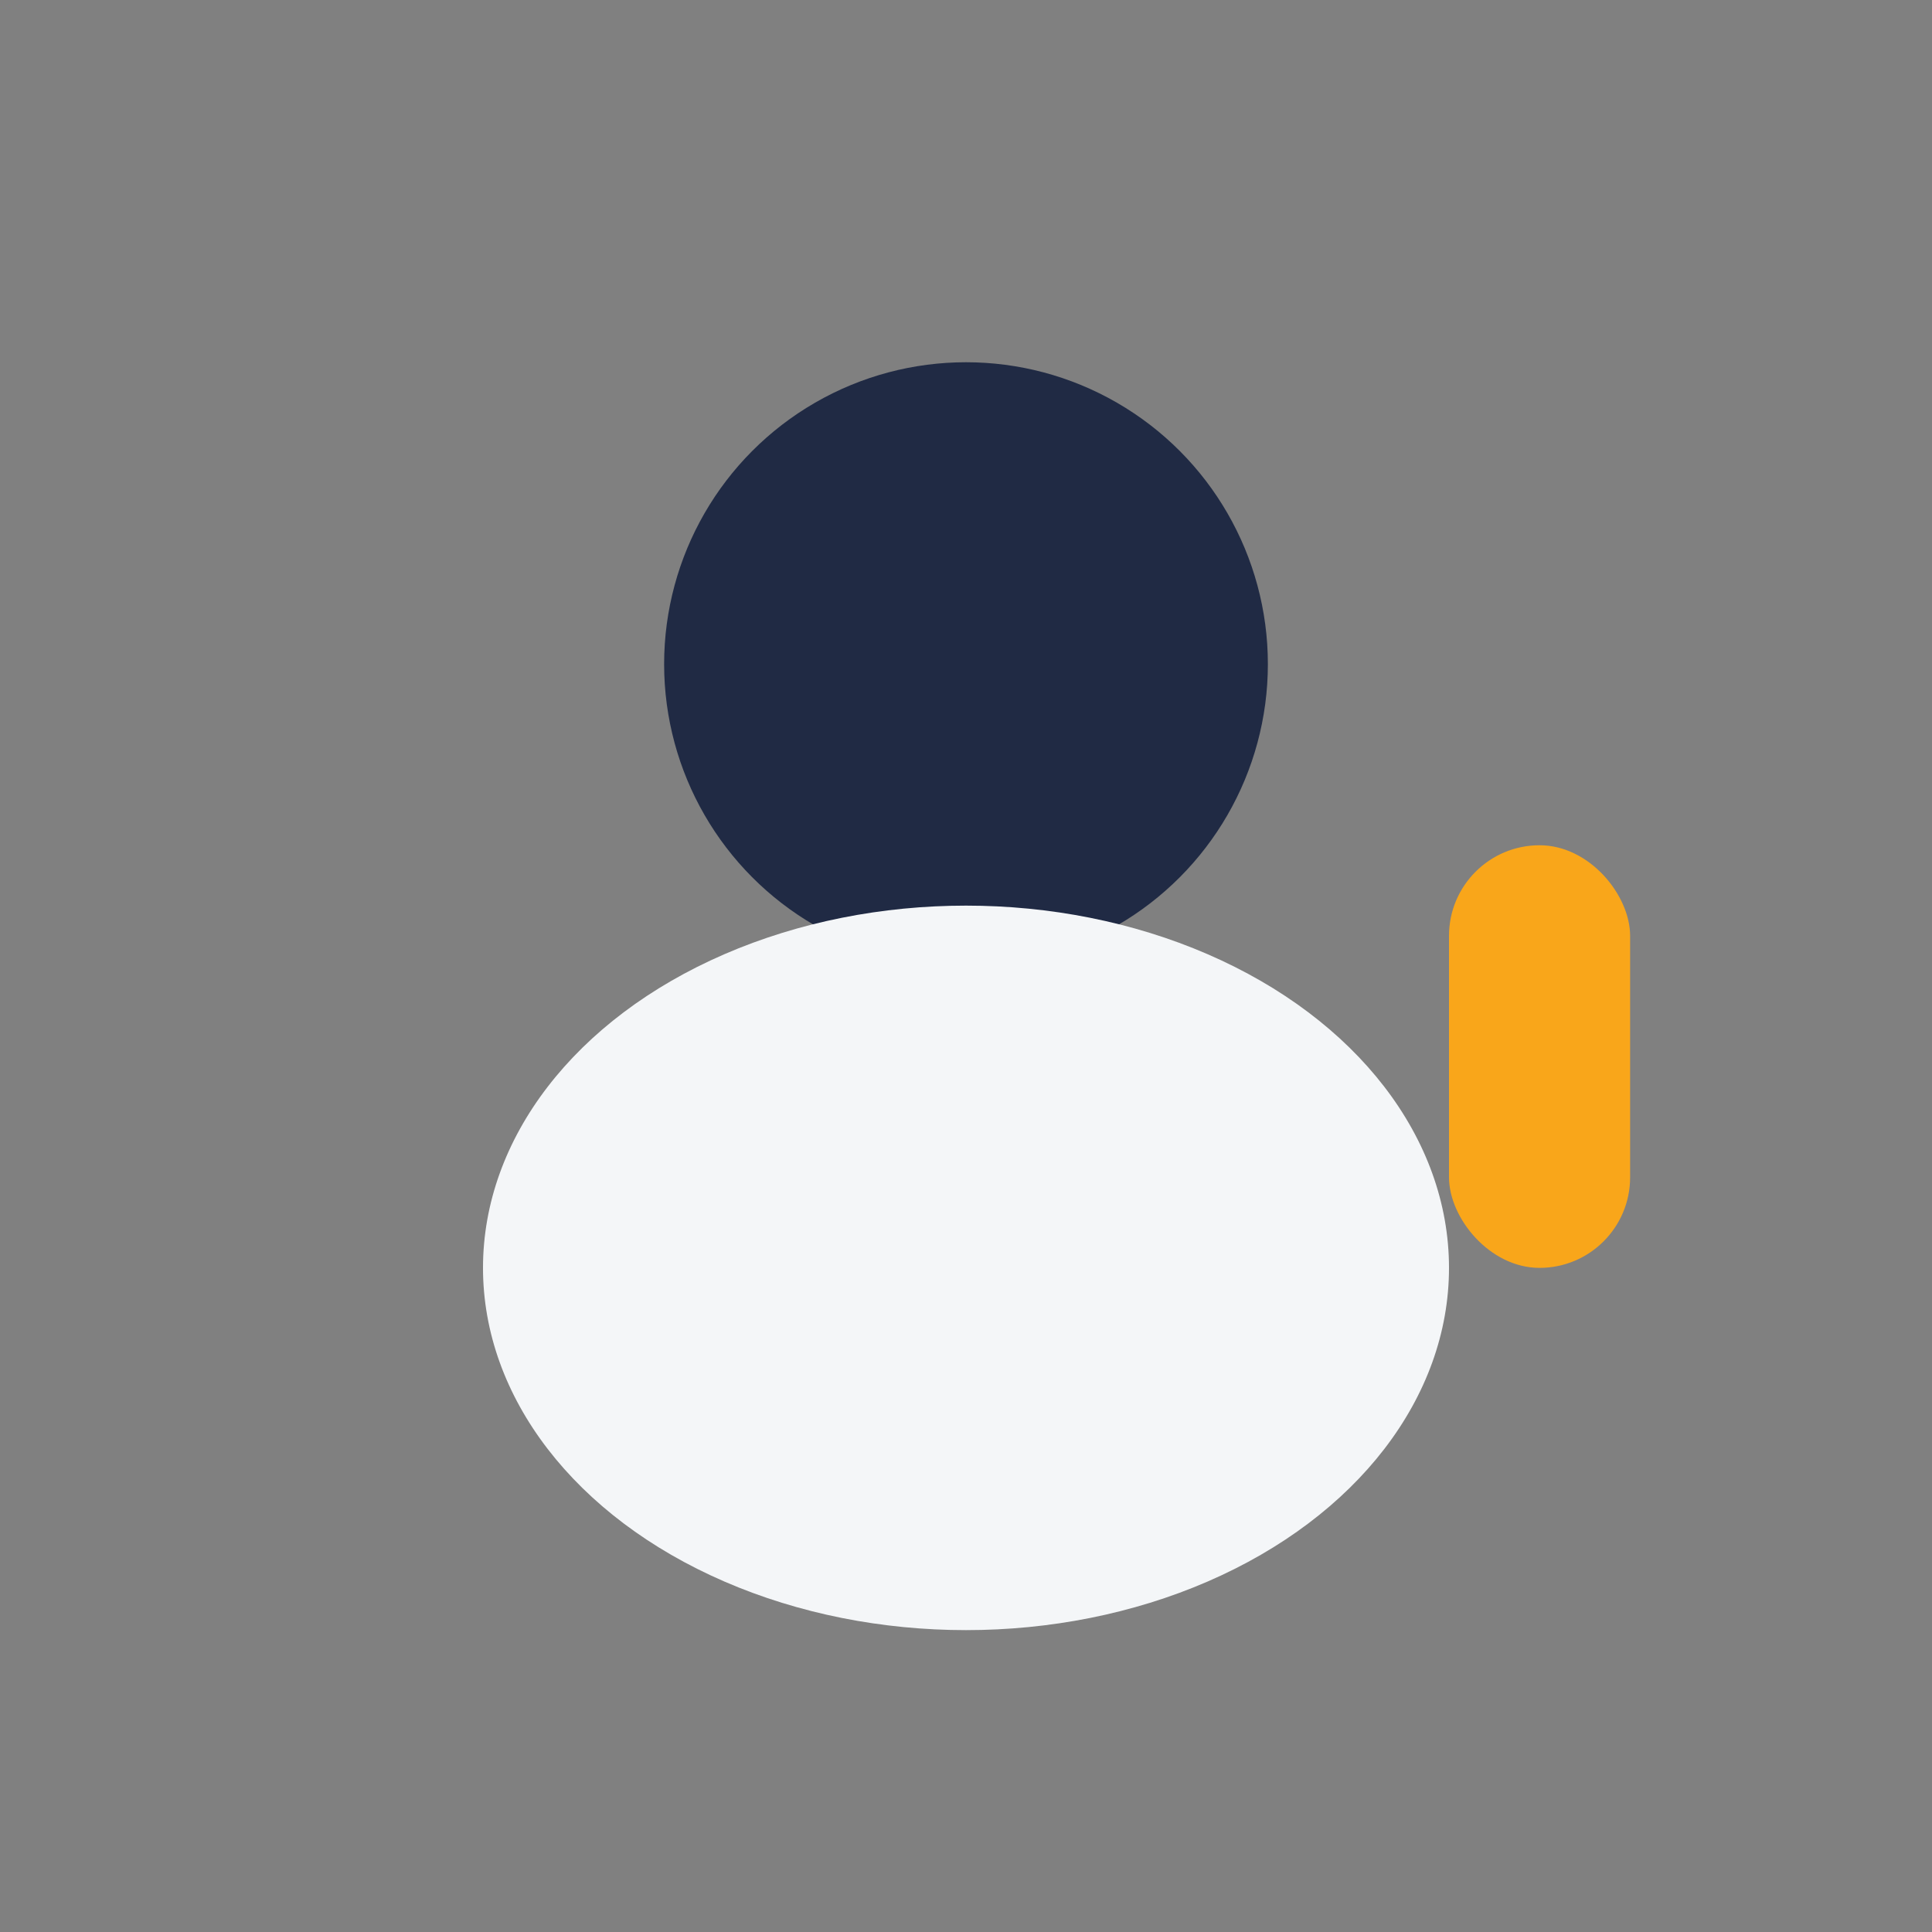
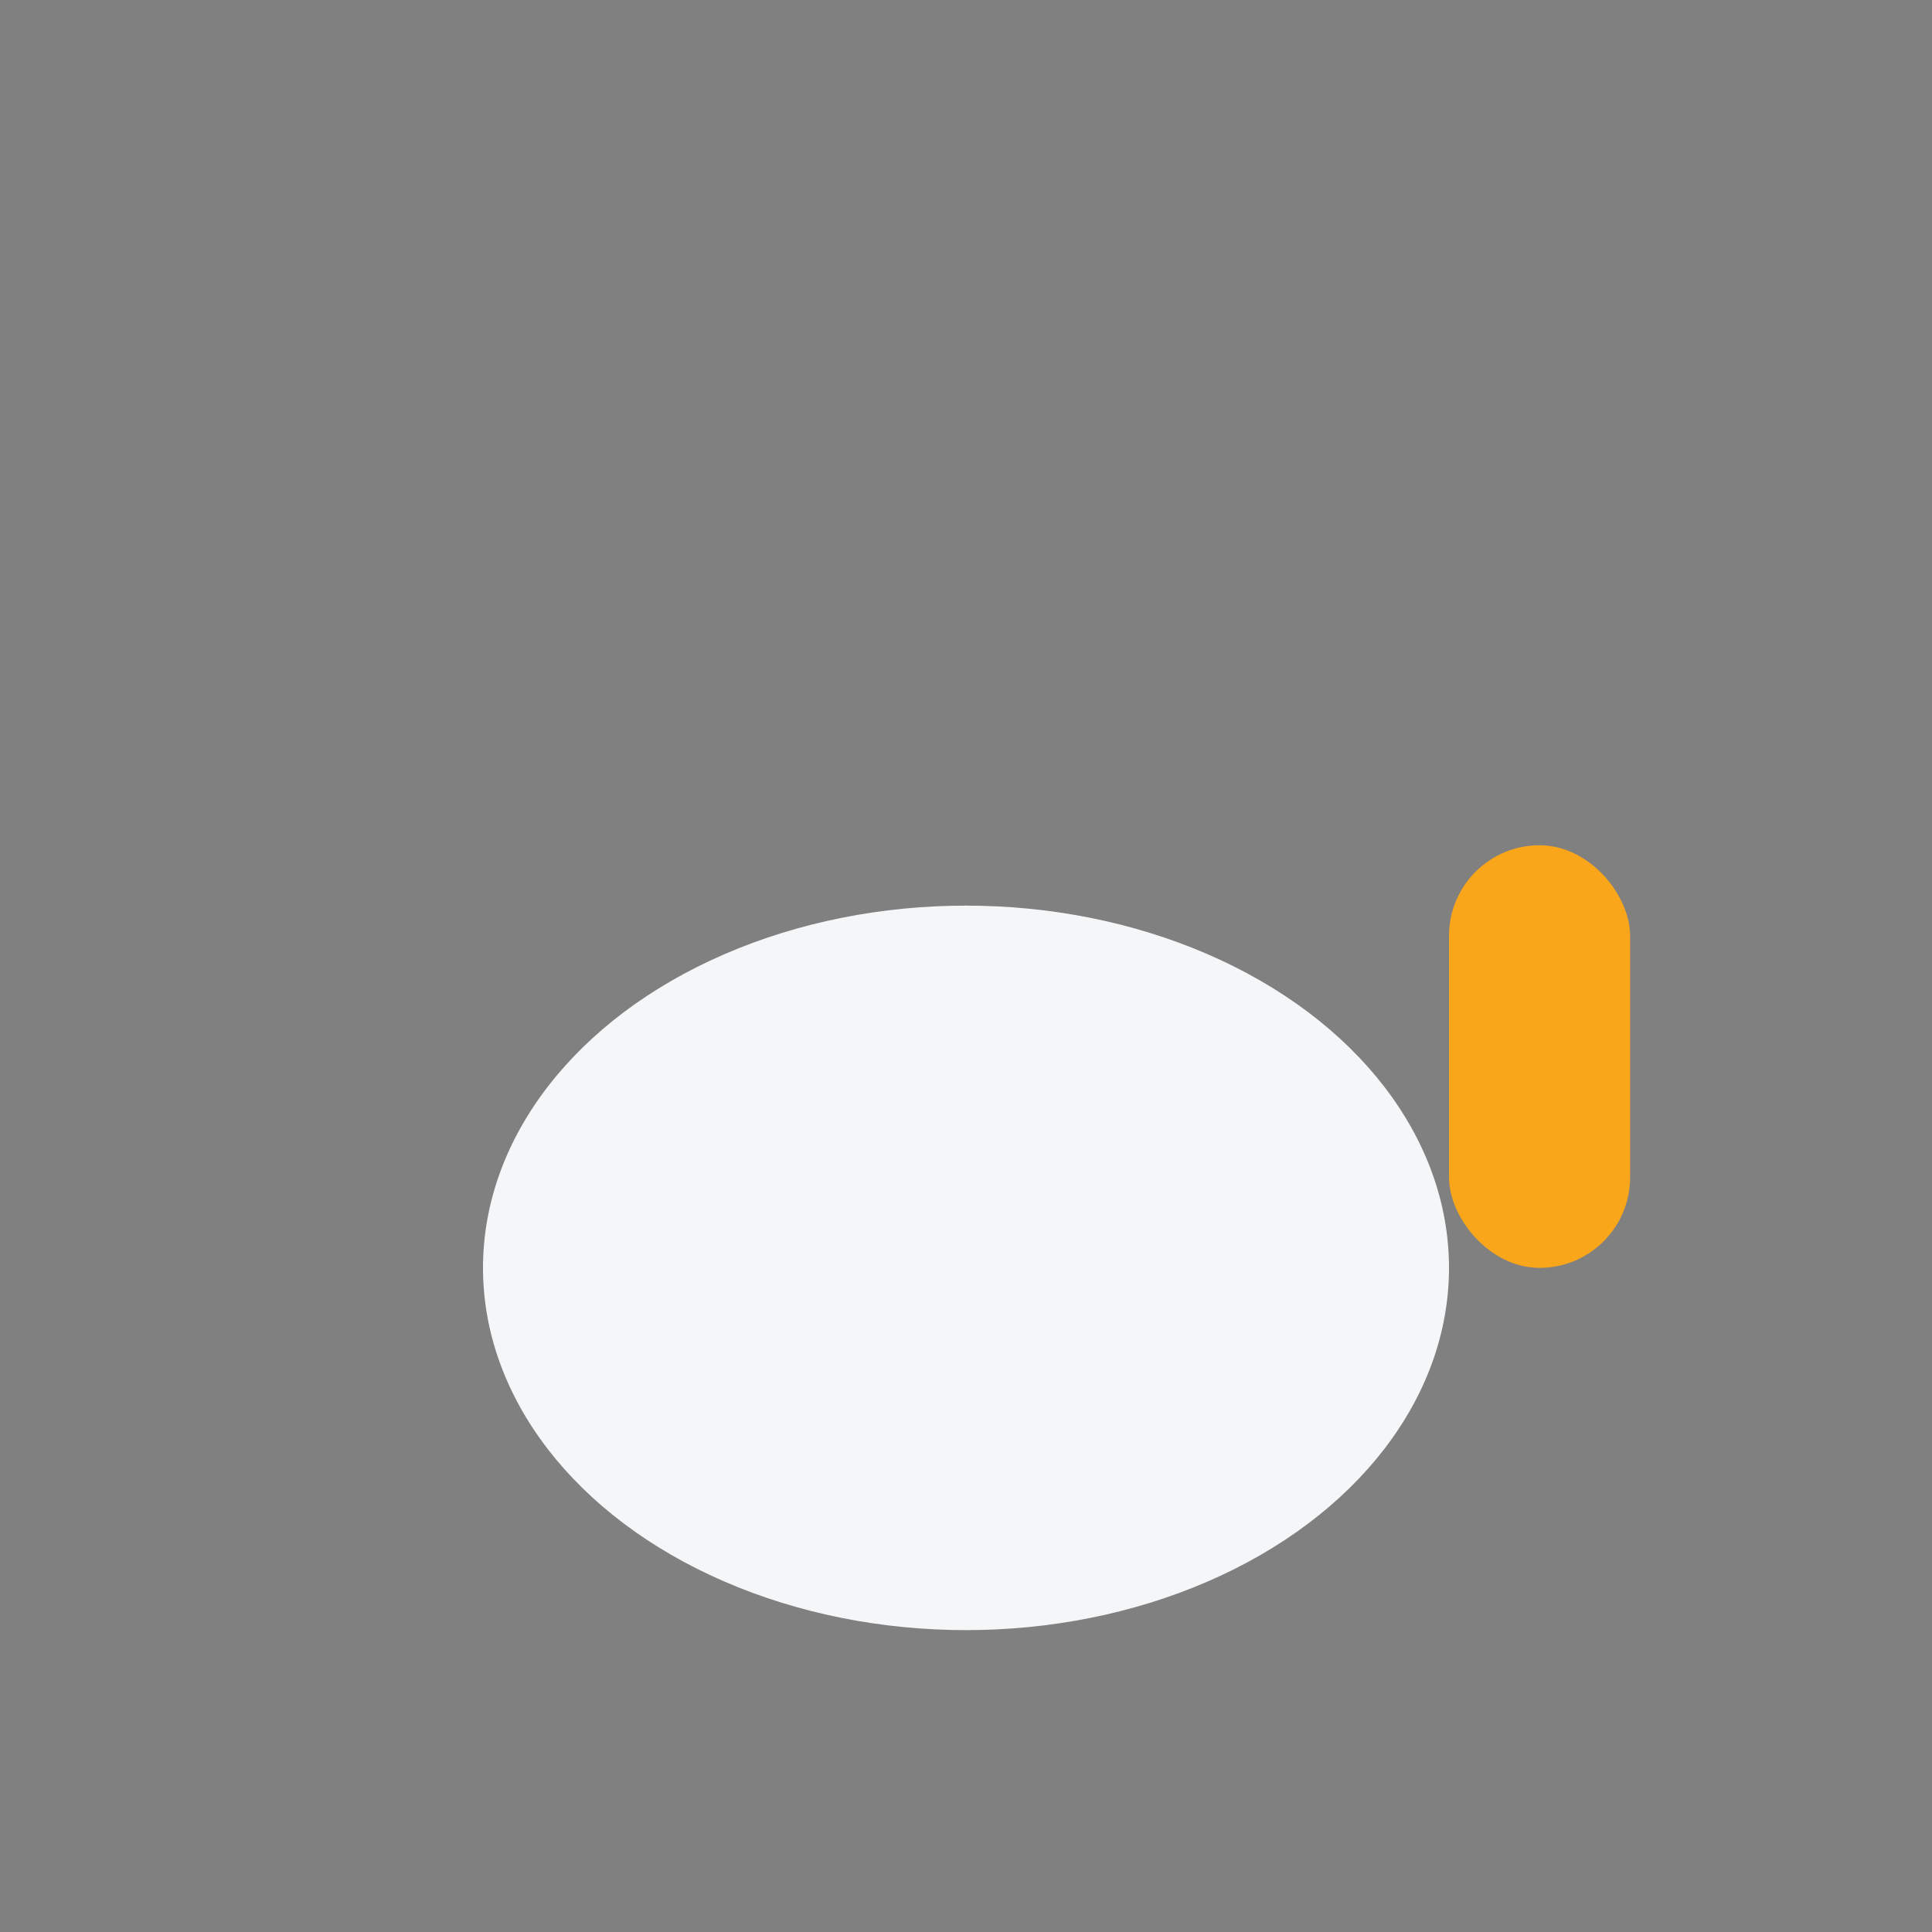
<svg xmlns="http://www.w3.org/2000/svg" width="32" height="32" viewBox="0 0 32 32">
  <rect x="0" y="0" width="32" height="32" fill="#808080" stroke="none" />
-   <circle cx="16" cy="11" r="5" fill="#202A44" />
  <ellipse cx="16" cy="21" rx="8" ry="6" fill="#F4F6F8" />
  <rect x="24" y="14" width="3" height="7" rx="1.5" fill="#F9A61A" />
</svg>